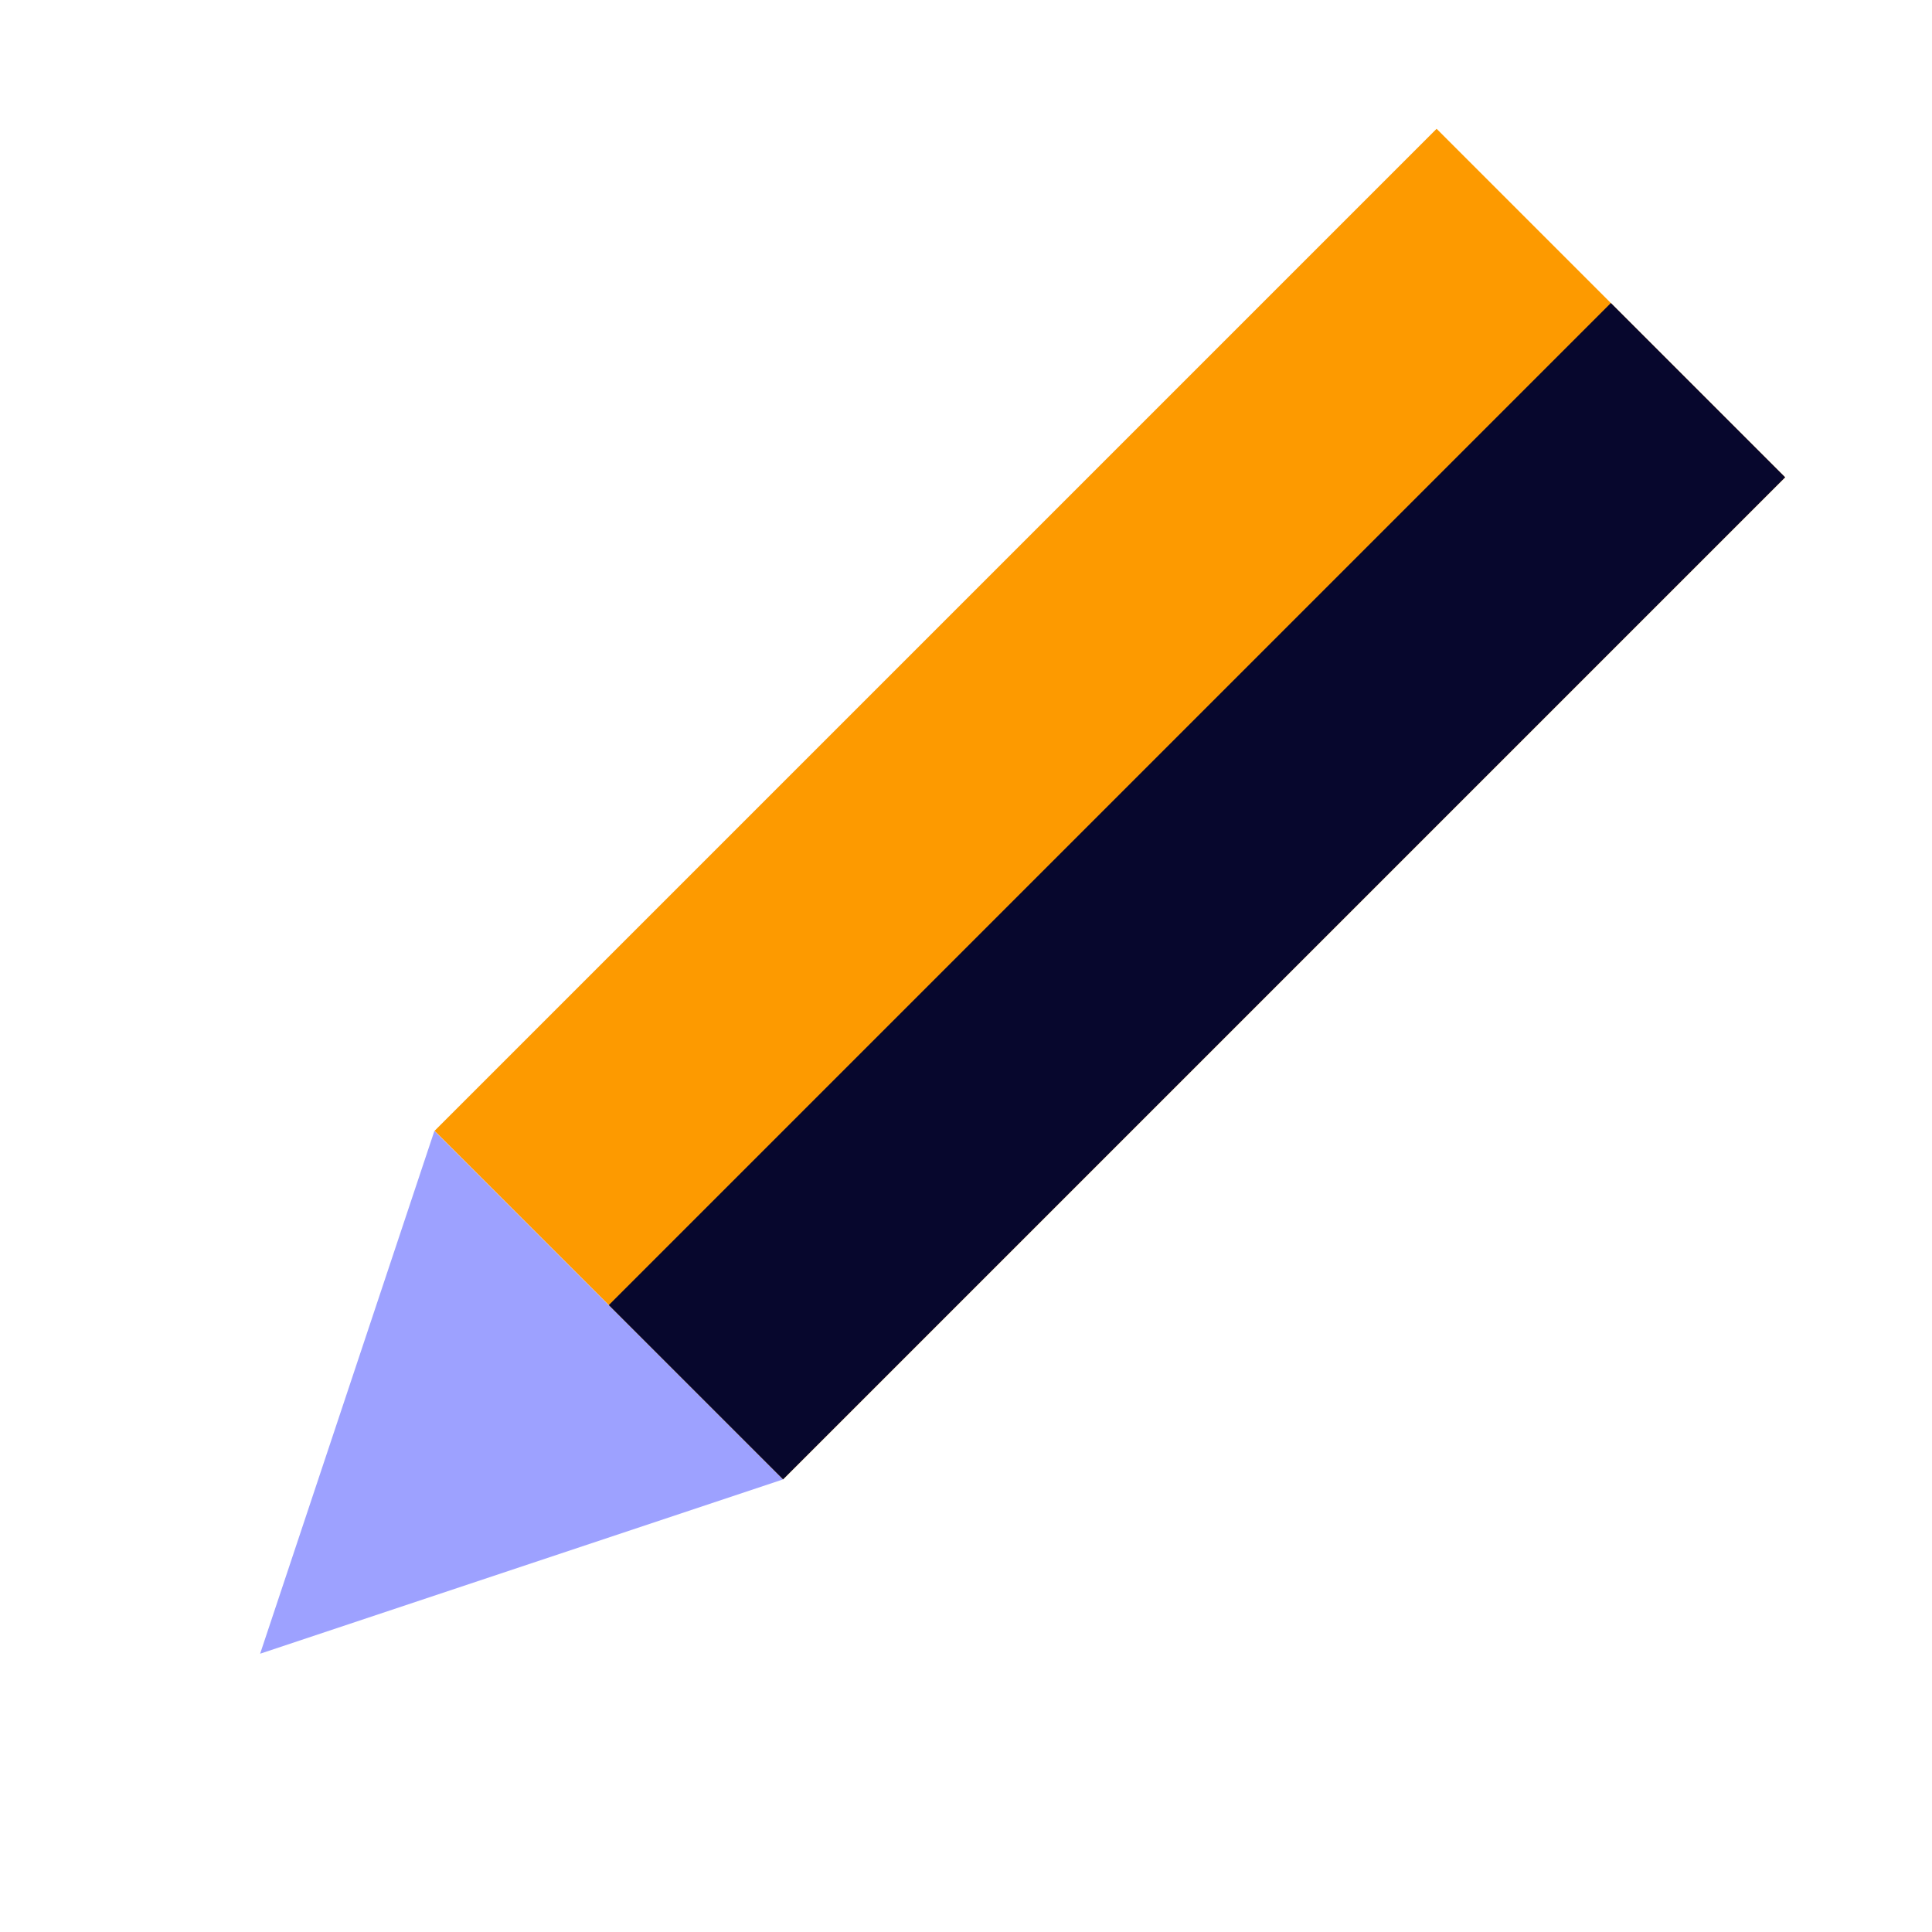
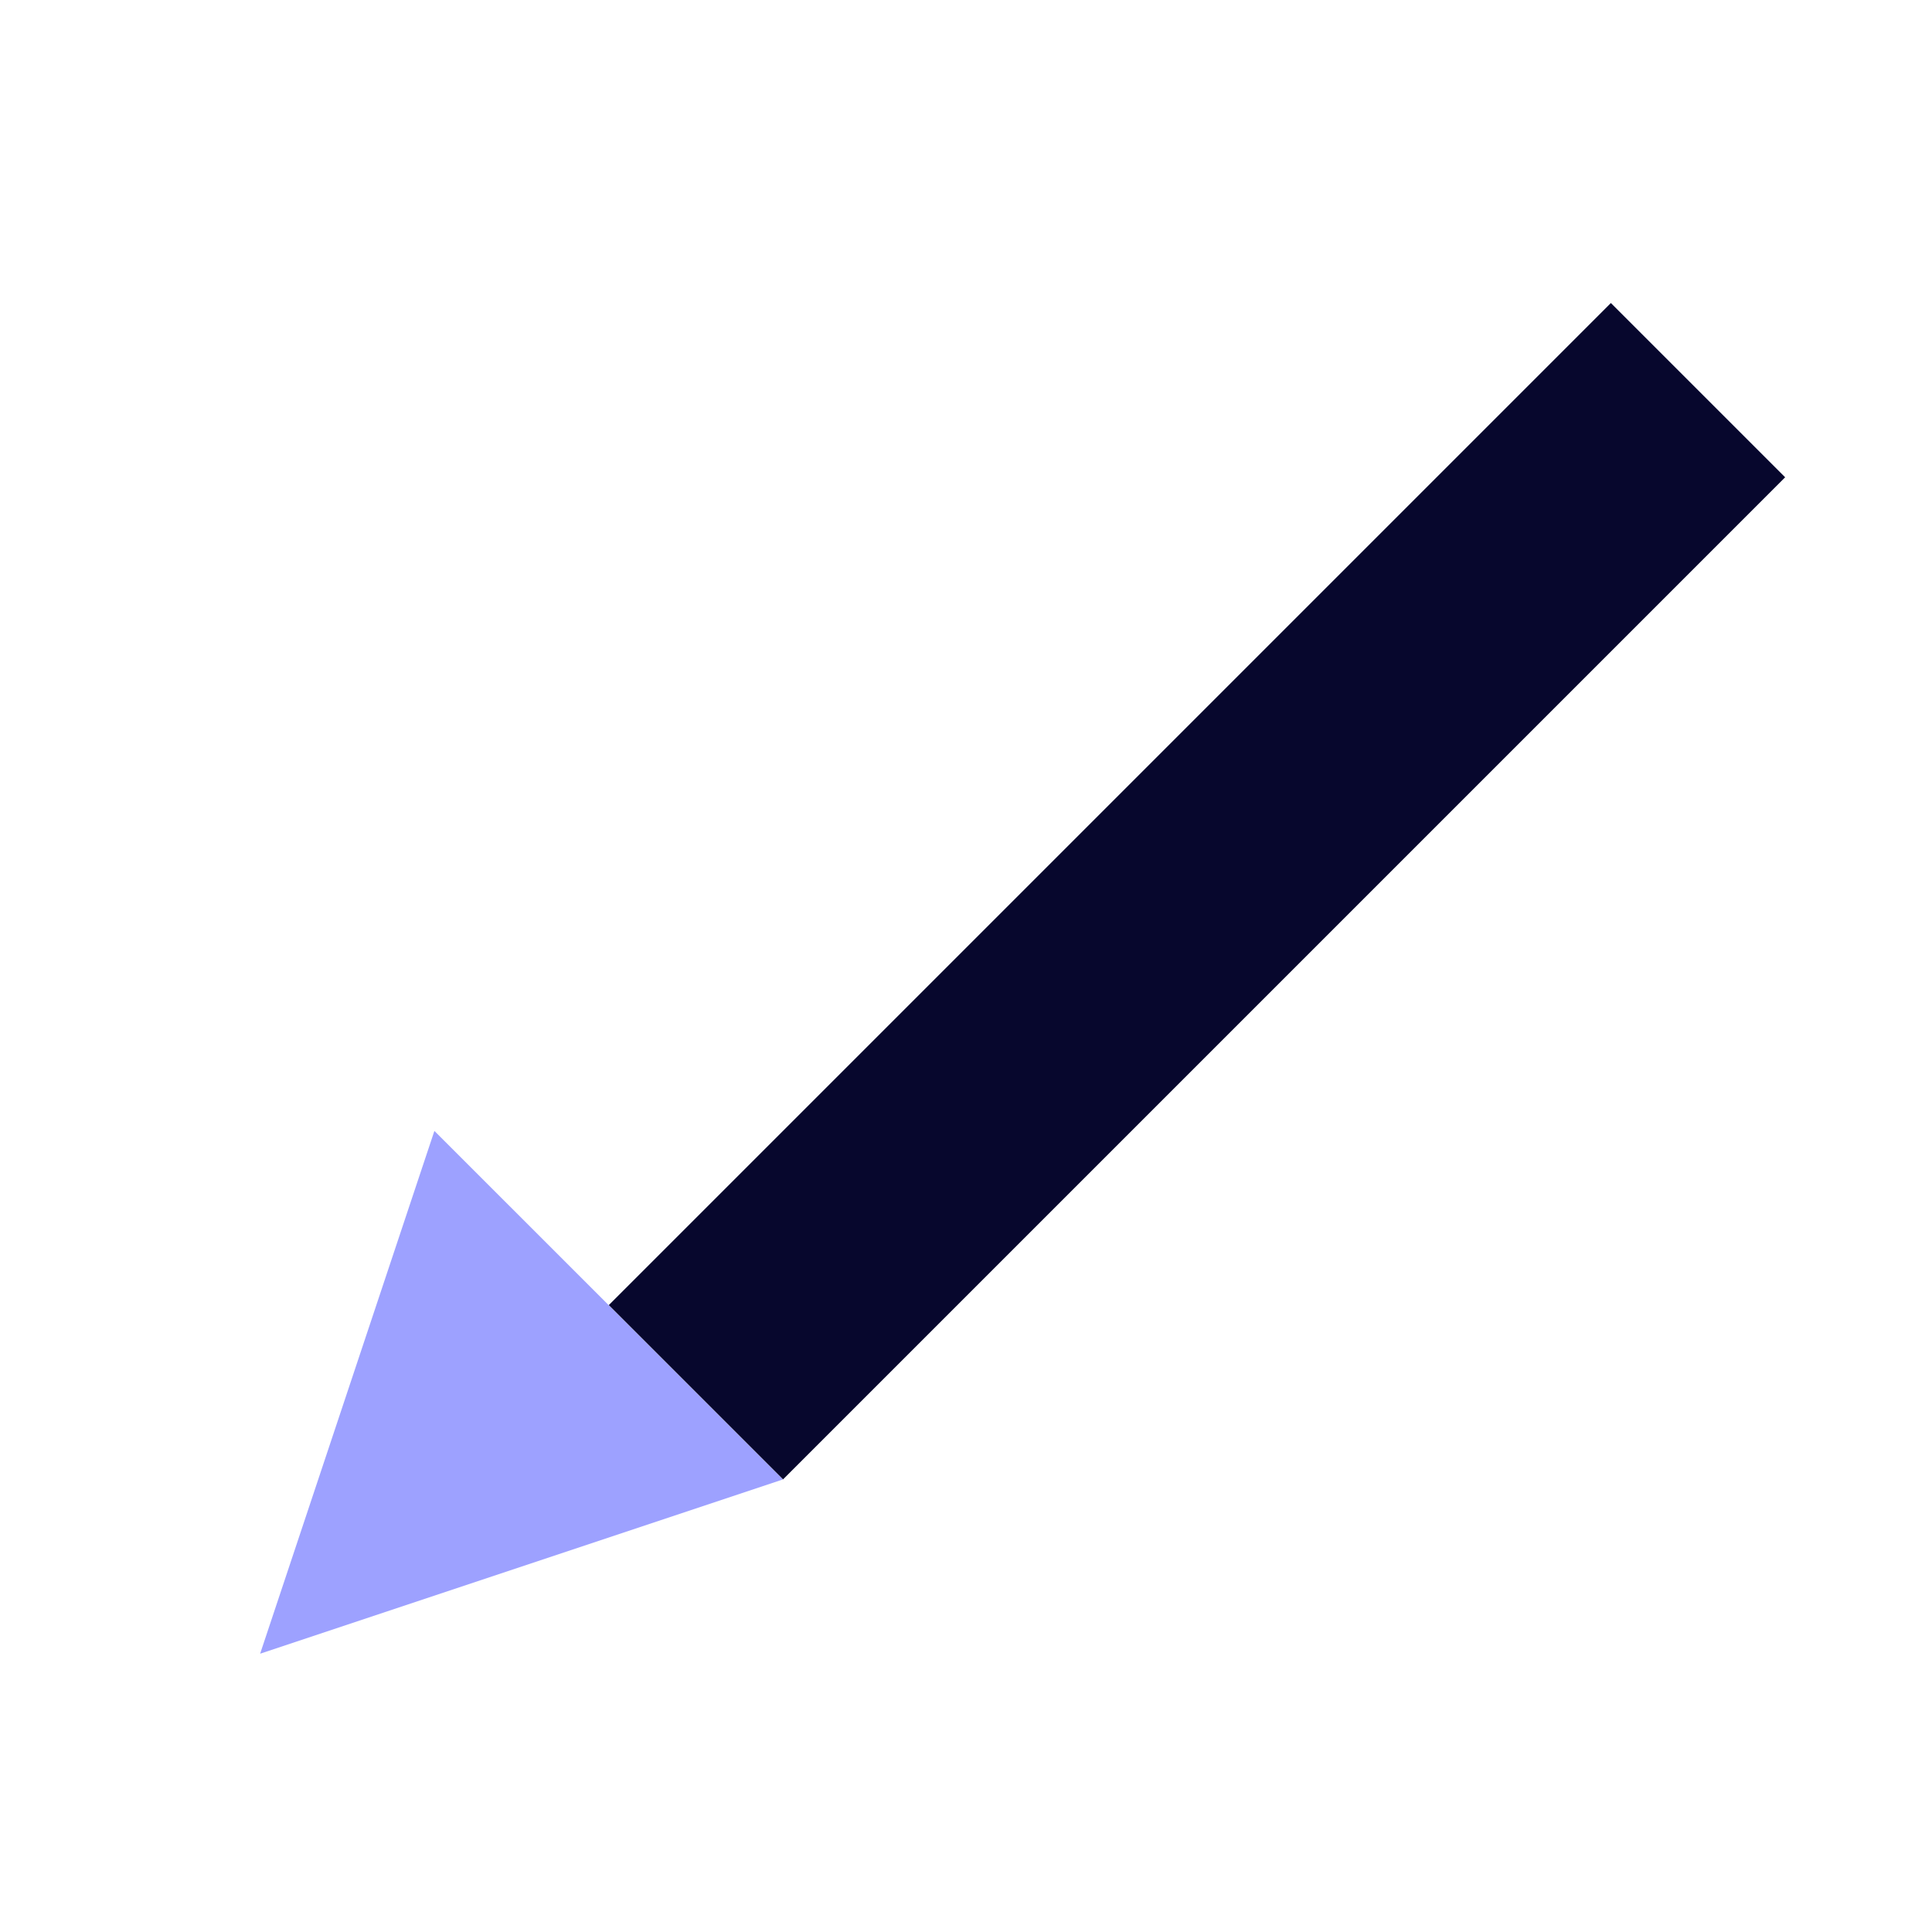
<svg xmlns="http://www.w3.org/2000/svg" width="45" height="45" viewBox="0 0 45 45" fill="none">
-   <rect x="10.121" y="26.34" width="33.008" height="11.481" transform="rotate(-45 10.121 26.34)" fill="#FD9A00" />
  <path d="M10.118 26.341L6.059 38.518L18.237 34.459L10.118 26.341Z" fill="#9DA1FF" />
  <rect x="14.887" y="30.398" width="32.008" height="4.741" transform="rotate(-45 14.887 30.398)" fill="#07072D" stroke="#07072D" />
</svg>